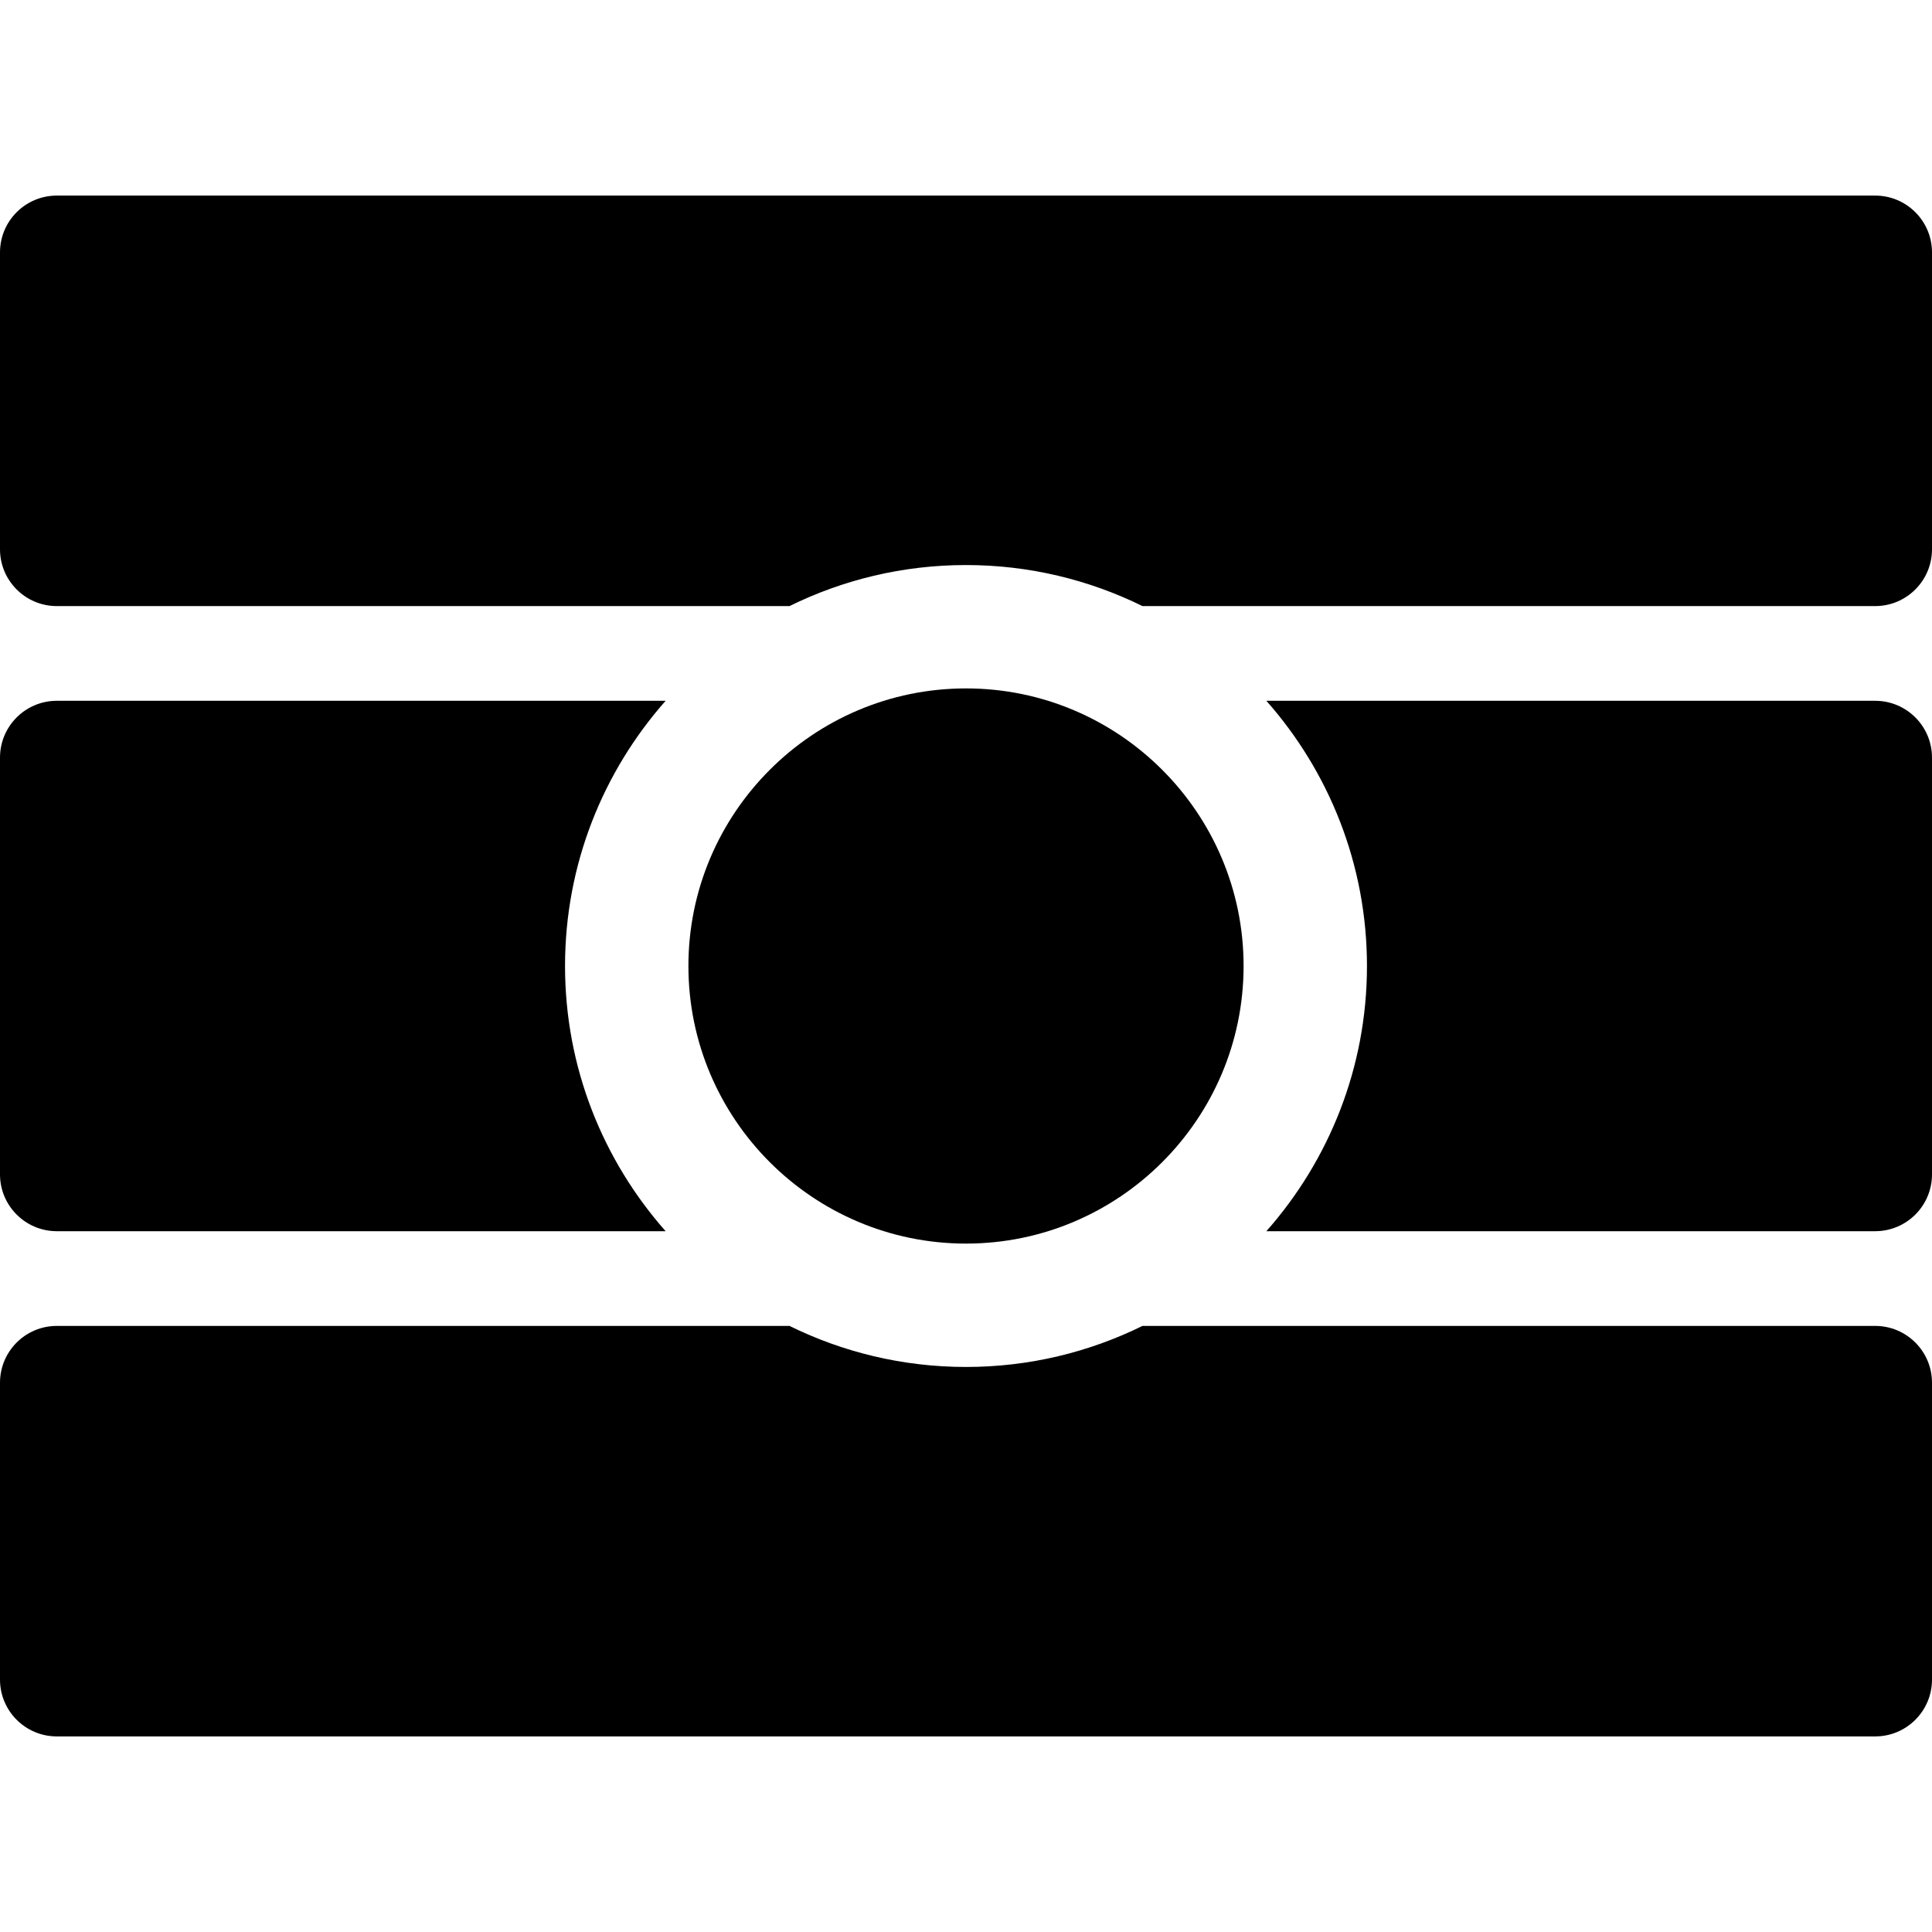
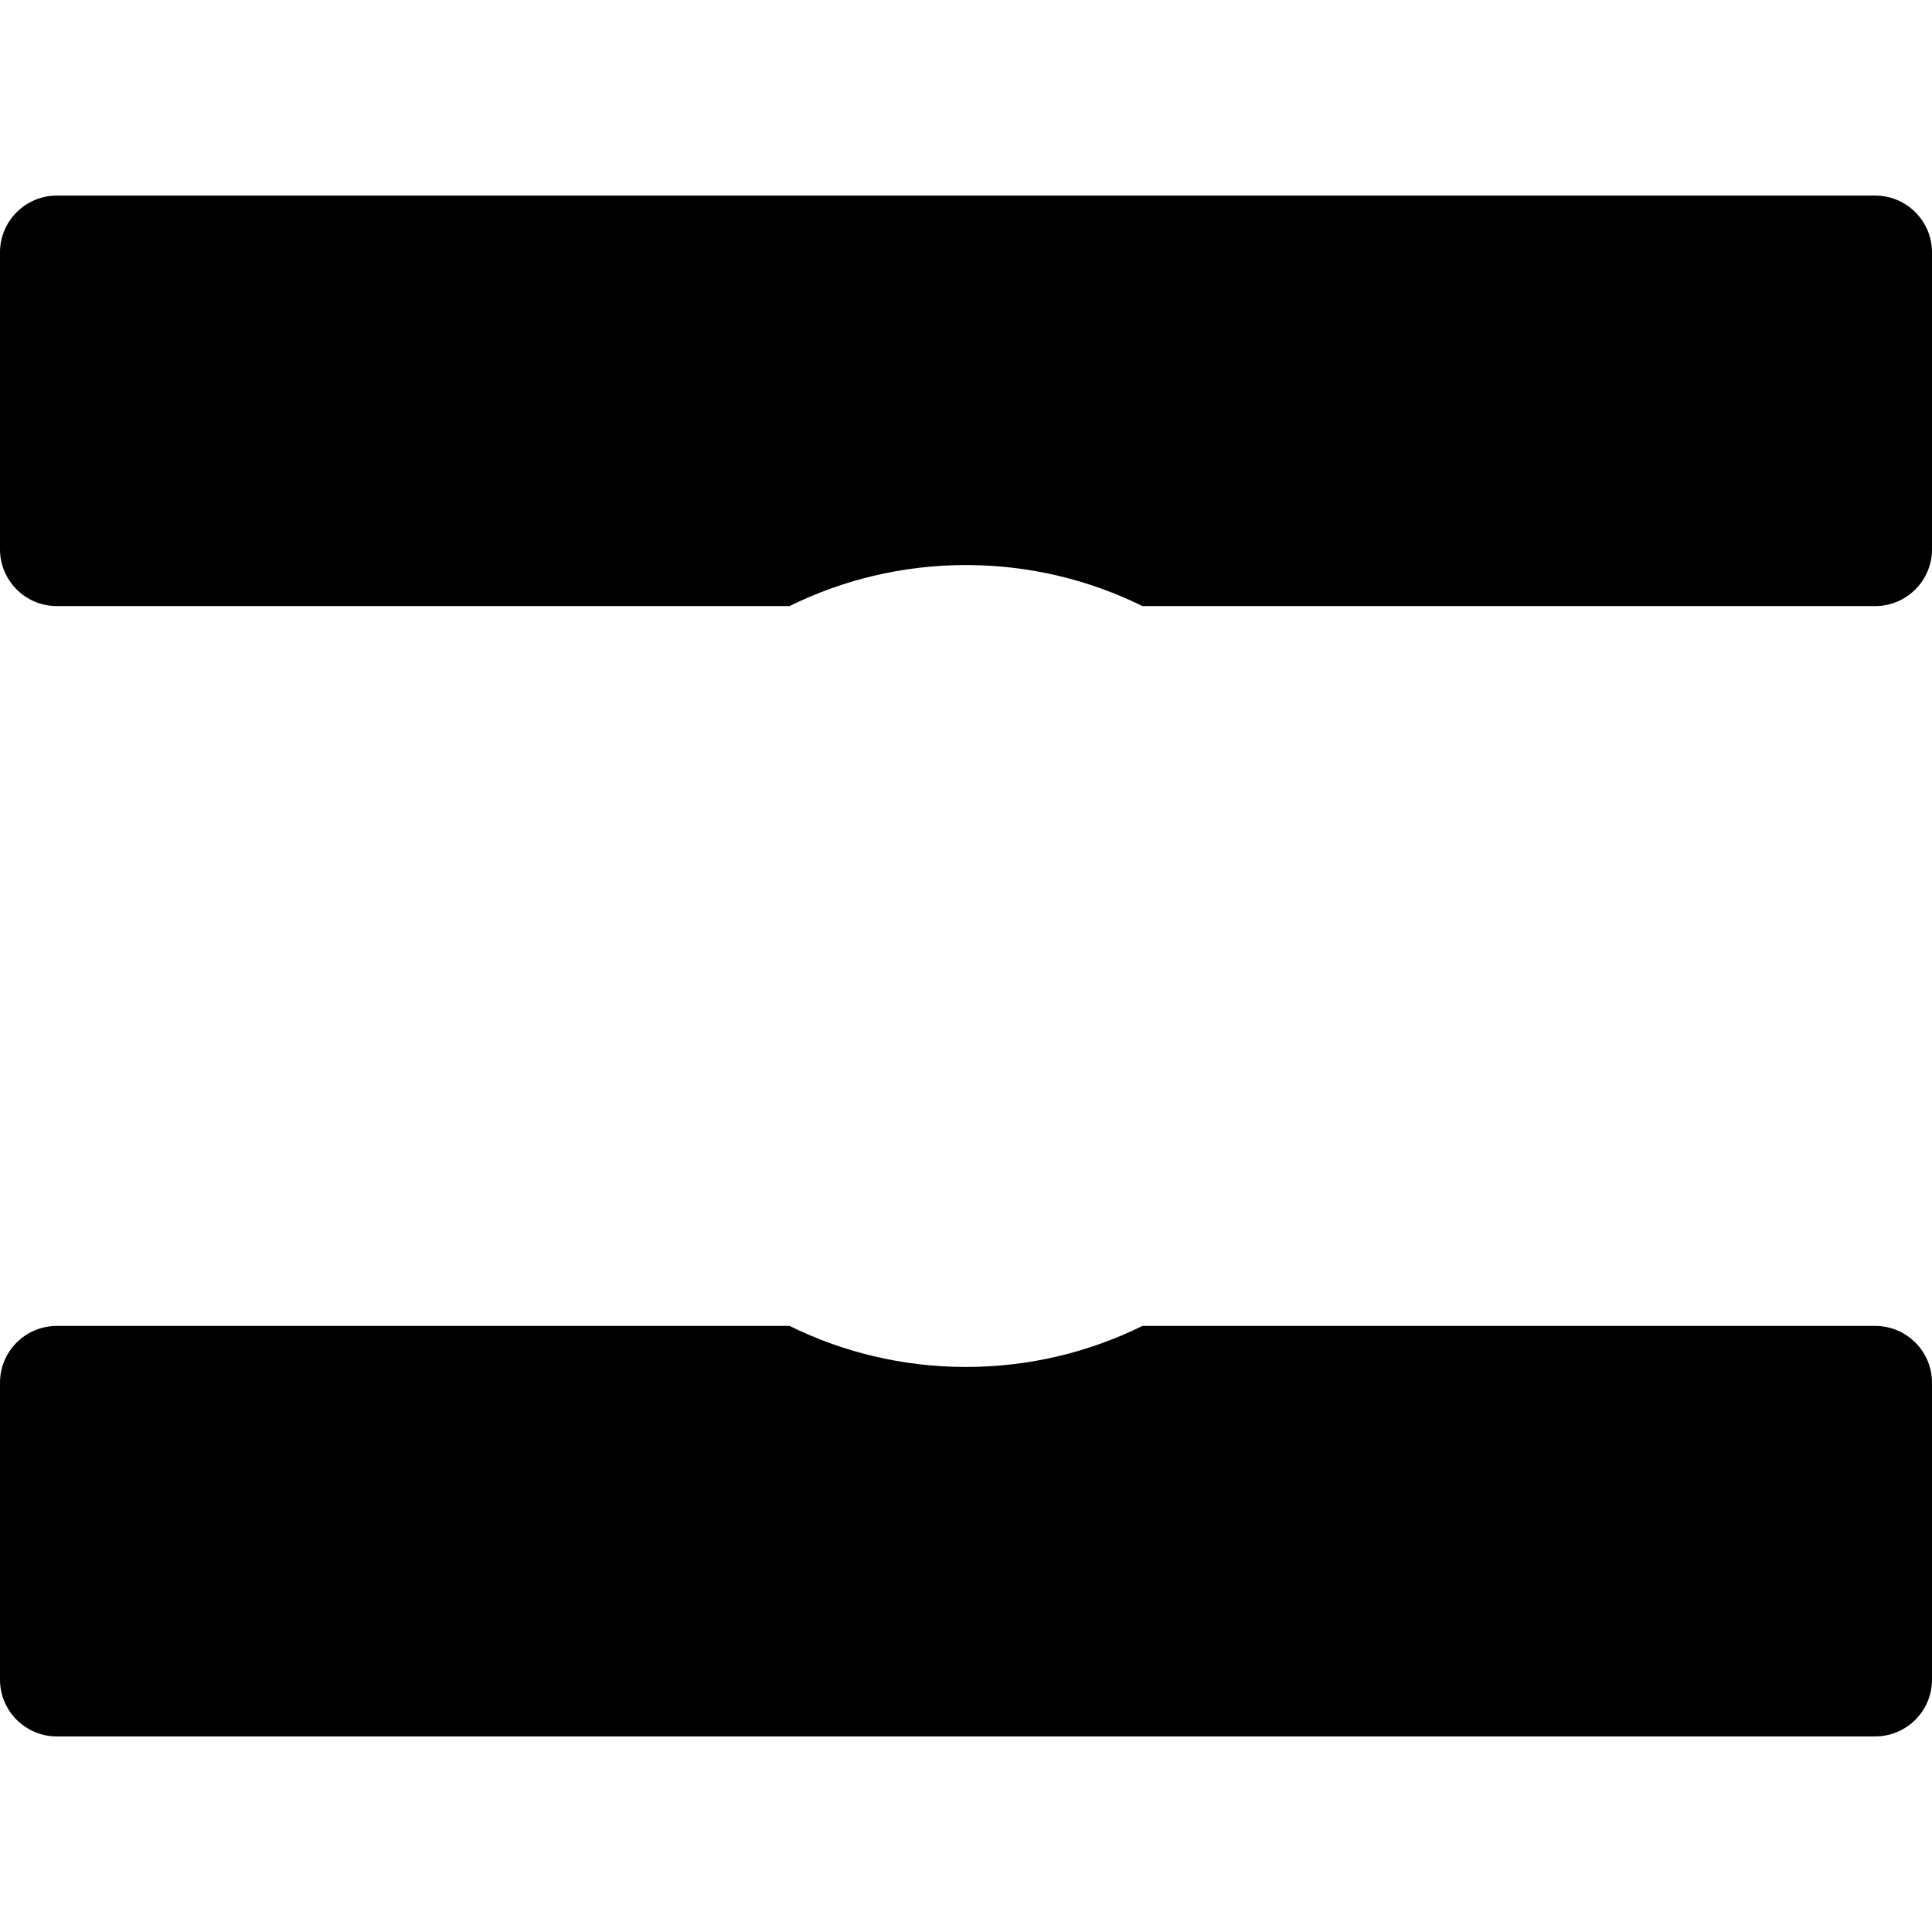
<svg xmlns="http://www.w3.org/2000/svg" fill="#000000" height="800px" width="800px" version="1.1" id="Capa_1" viewBox="0 0 297 297" xml:space="preserve">
  <g>
-     <path d="M191.173,148.5c0-23.53-19.143-42.673-42.673-42.673s-42.673,19.143-42.673,42.673s19.143,42.673,42.673,42.673   S191.173,172.03,191.173,148.5z" />
-     <path d="M288.264,107.731h-93.59c9.613,10.875,15.465,25.147,15.465,40.769s-5.852,29.894-15.465,40.769h93.59   c4.825,0,8.736-3.911,8.736-8.736v-64.065C297,111.642,293.089,107.731,288.264,107.731z" />
-     <path d="M8.736,189.269h93.59c-9.613-10.875-15.465-25.148-15.465-40.769s5.852-29.894,15.465-40.769H8.736   c-4.825,0-8.736,3.911-8.736,8.736v64.065C0,185.358,3.911,189.269,8.736,189.269z" />
    <path d="M288.264,203.829H175.632c-8.192,4.034-17.4,6.31-27.132,6.31s-18.939-2.276-27.132-6.31H8.736   c-4.825,0-8.736,3.911-8.736,8.736v45.632c0,4.825,3.911,8.736,8.736,8.736h279.528c4.825,0,8.736-3.911,8.736-8.736v-45.632   C297,207.74,293.089,203.829,288.264,203.829z" />
    <path d="M288.264,30.067H8.736C3.911,30.067,0,33.978,0,38.803v45.632c0,4.825,3.911,8.736,8.736,8.736h112.632   c8.193-4.034,17.4-6.309,27.132-6.309s18.939,2.276,27.132,6.309h112.632c4.825,0,8.736-3.911,8.736-8.736V38.803   C297,33.978,293.089,30.067,288.264,30.067z" />
  </g>
</svg>